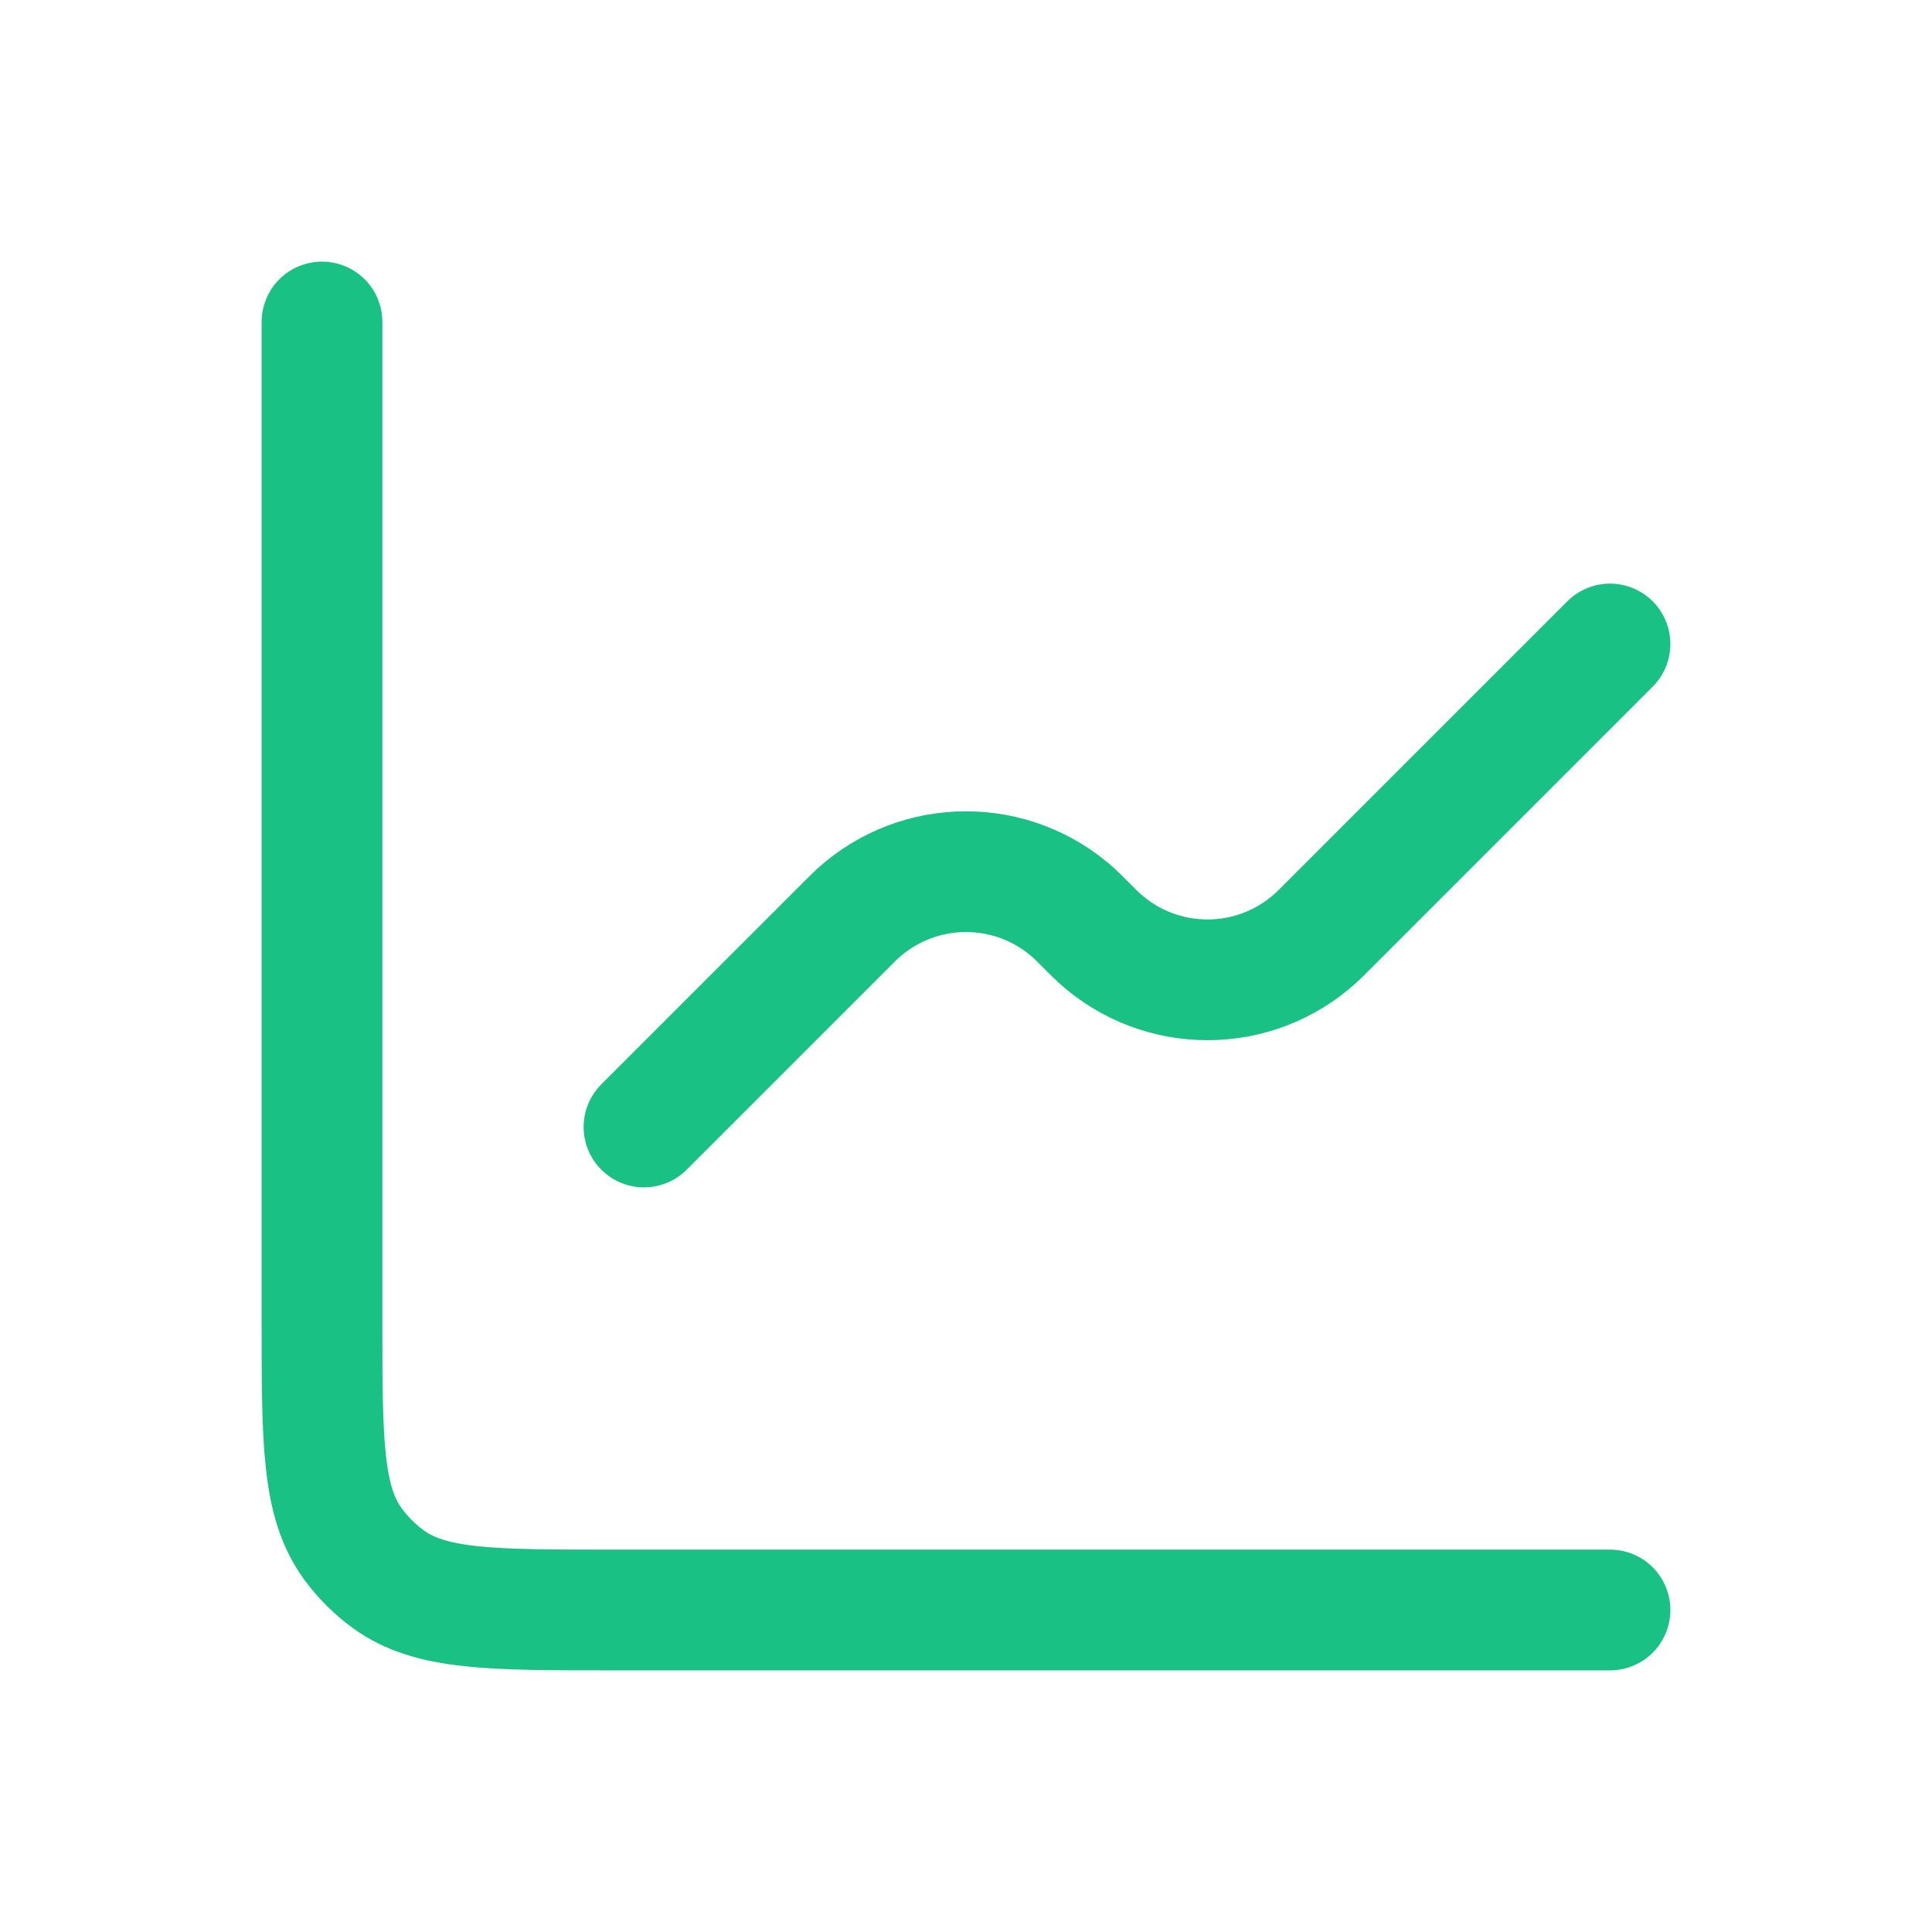
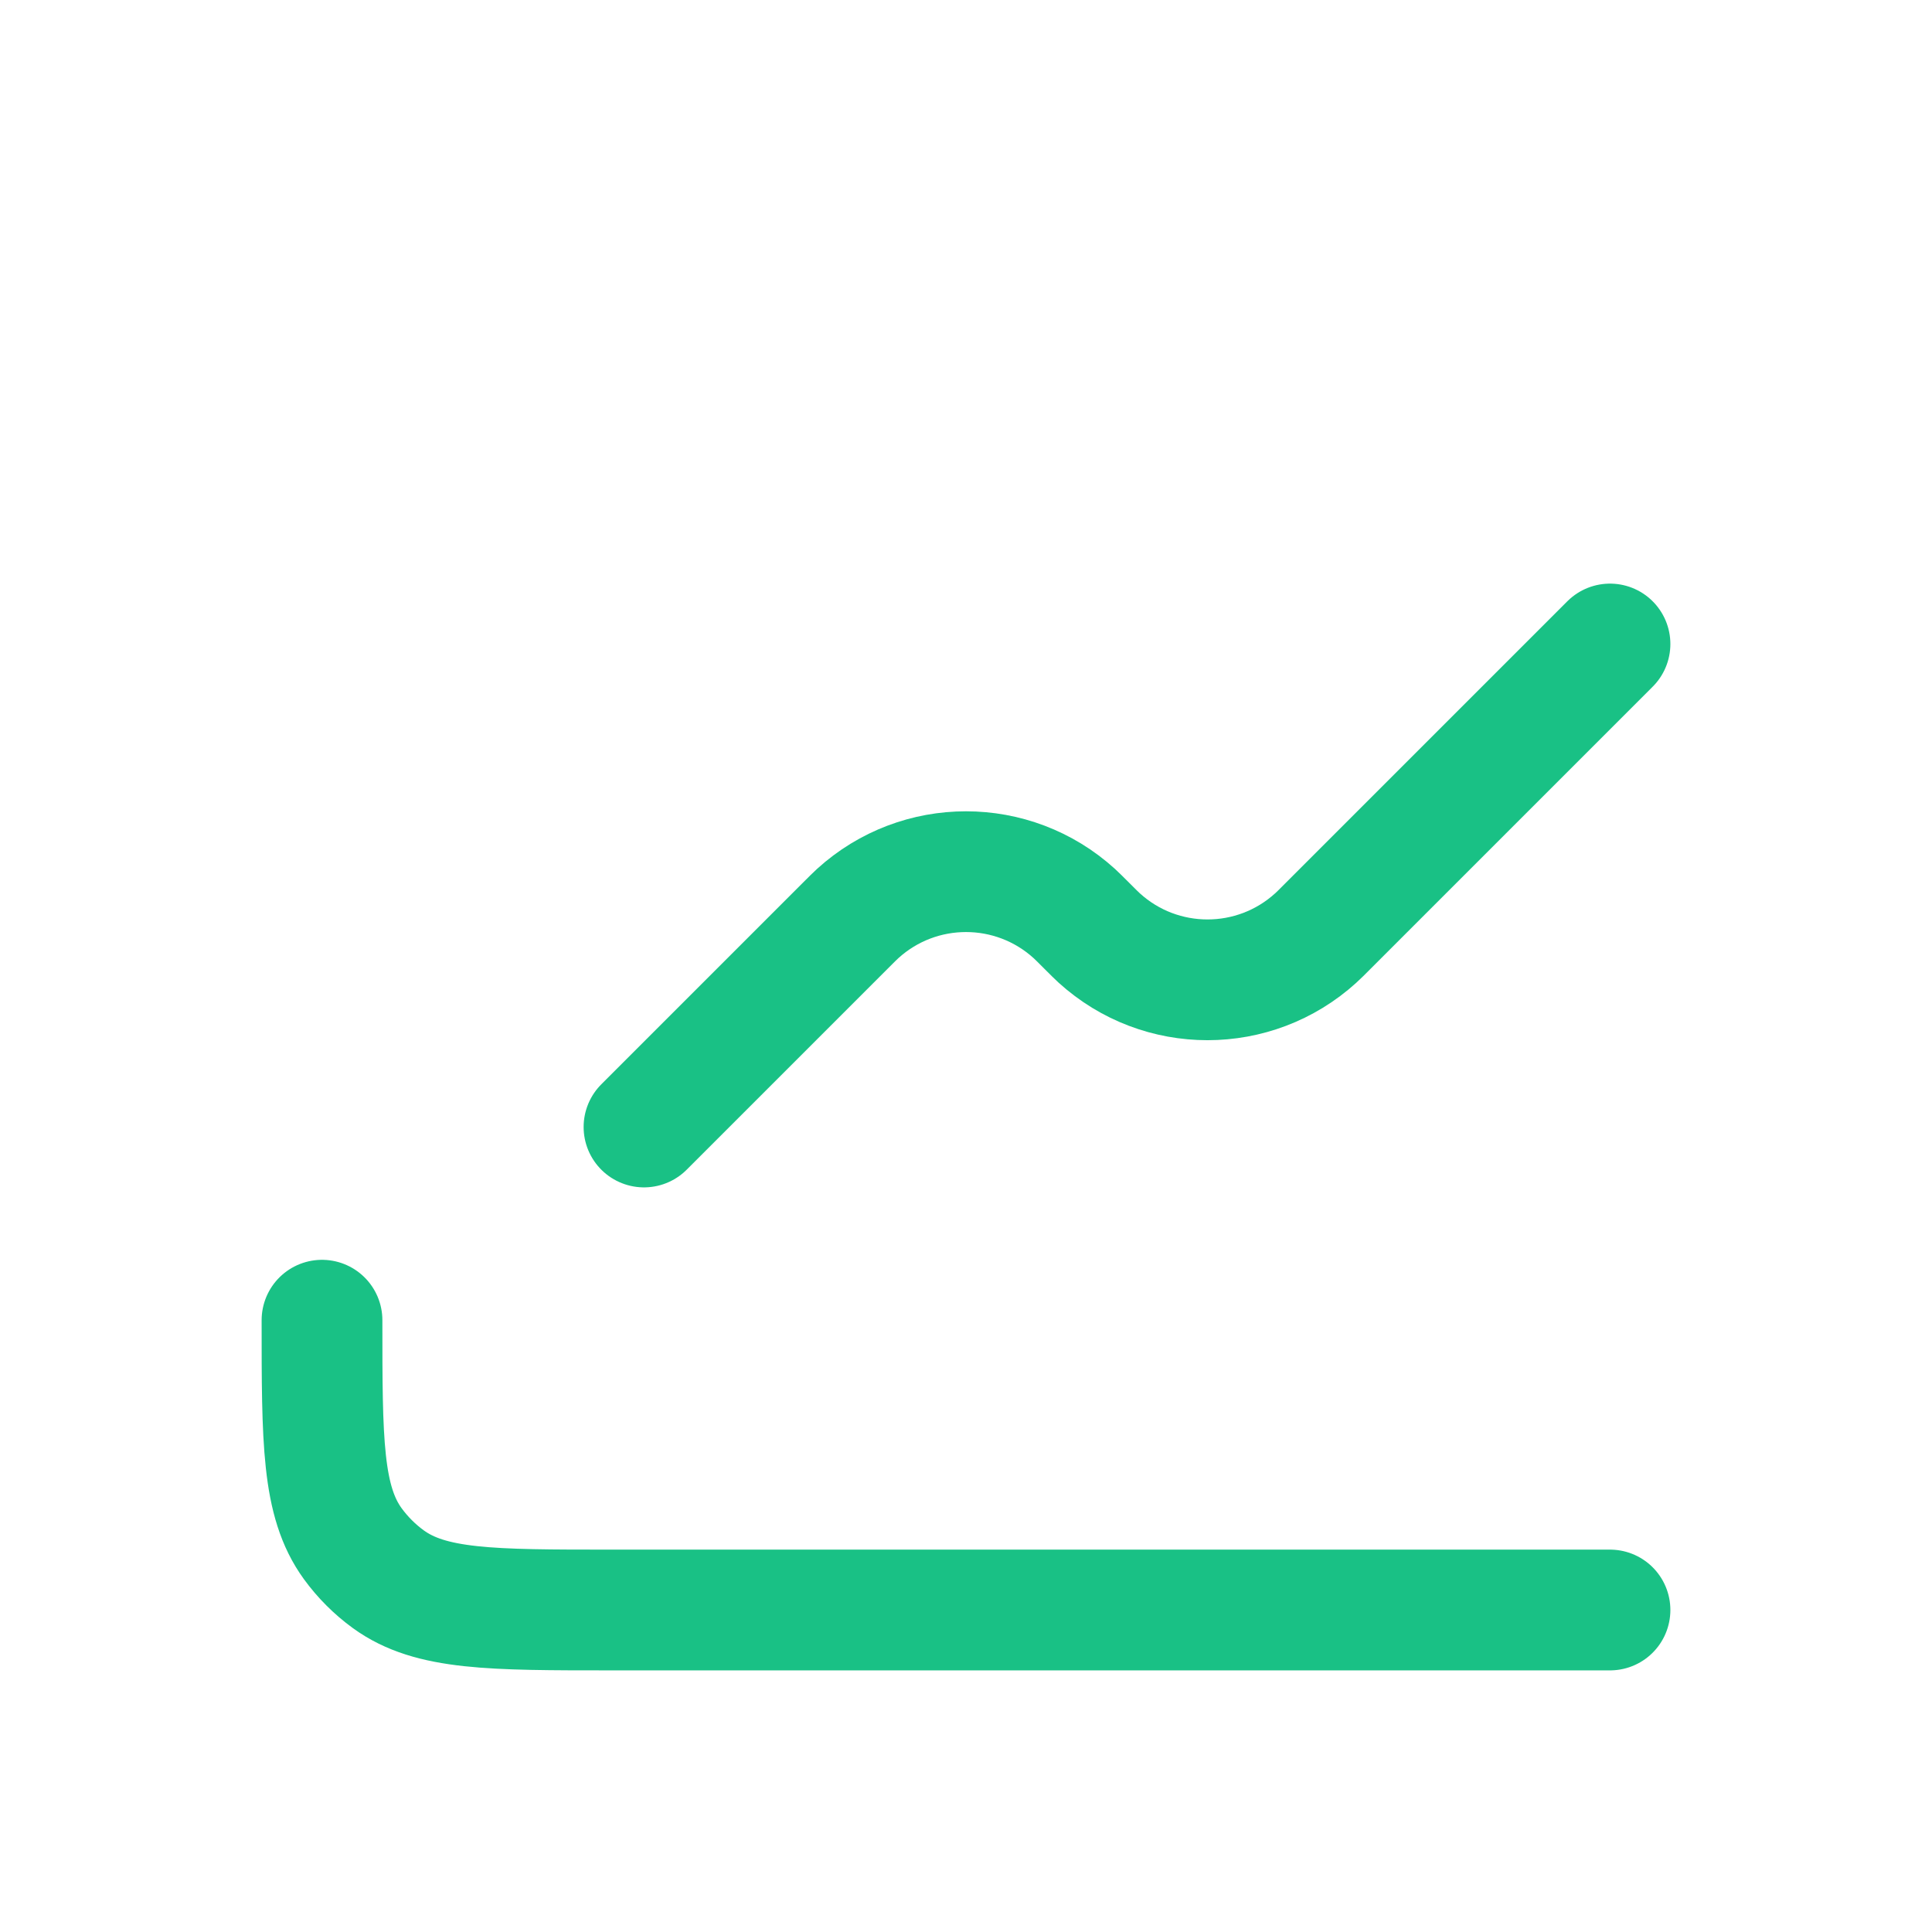
<svg xmlns="http://www.w3.org/2000/svg" width="24" height="24" viewBox="0 0 24 24" fill="none">
-   <path d="M20 20H7.6C6.1 20 5.35 20 4.824 19.618C4.655 19.495 4.505 19.345 4.382 19.176C4 18.65 4 17.9 4 16.4L4 4M8 14L10.5 11.5C10.58 11.42 10.62 11.38 10.655 11.348C11.418 10.655 12.582 10.655 13.345 11.348C13.38 11.38 13.42 11.42 13.5 11.5V11.5C13.58 11.58 13.62 11.62 13.655 11.652C14.418 12.345 15.582 12.345 16.345 11.652C16.381 11.62 16.42 11.58 16.5 11.5L20 8" stroke="#19C185" stroke-width="1.5" stroke-linecap="round" stroke-linejoin="round" />
+   <path d="M20 20H7.6C6.1 20 5.35 20 4.824 19.618C4.655 19.495 4.505 19.345 4.382 19.176C4 18.65 4 17.9 4 16.4M8 14L10.5 11.5C10.58 11.42 10.62 11.38 10.655 11.348C11.418 10.655 12.582 10.655 13.345 11.348C13.38 11.38 13.42 11.42 13.5 11.5V11.5C13.58 11.58 13.62 11.62 13.655 11.652C14.418 12.345 15.582 12.345 16.345 11.652C16.381 11.62 16.42 11.58 16.5 11.5L20 8" stroke="#19C185" stroke-width="1.5" stroke-linecap="round" stroke-linejoin="round" />
</svg>